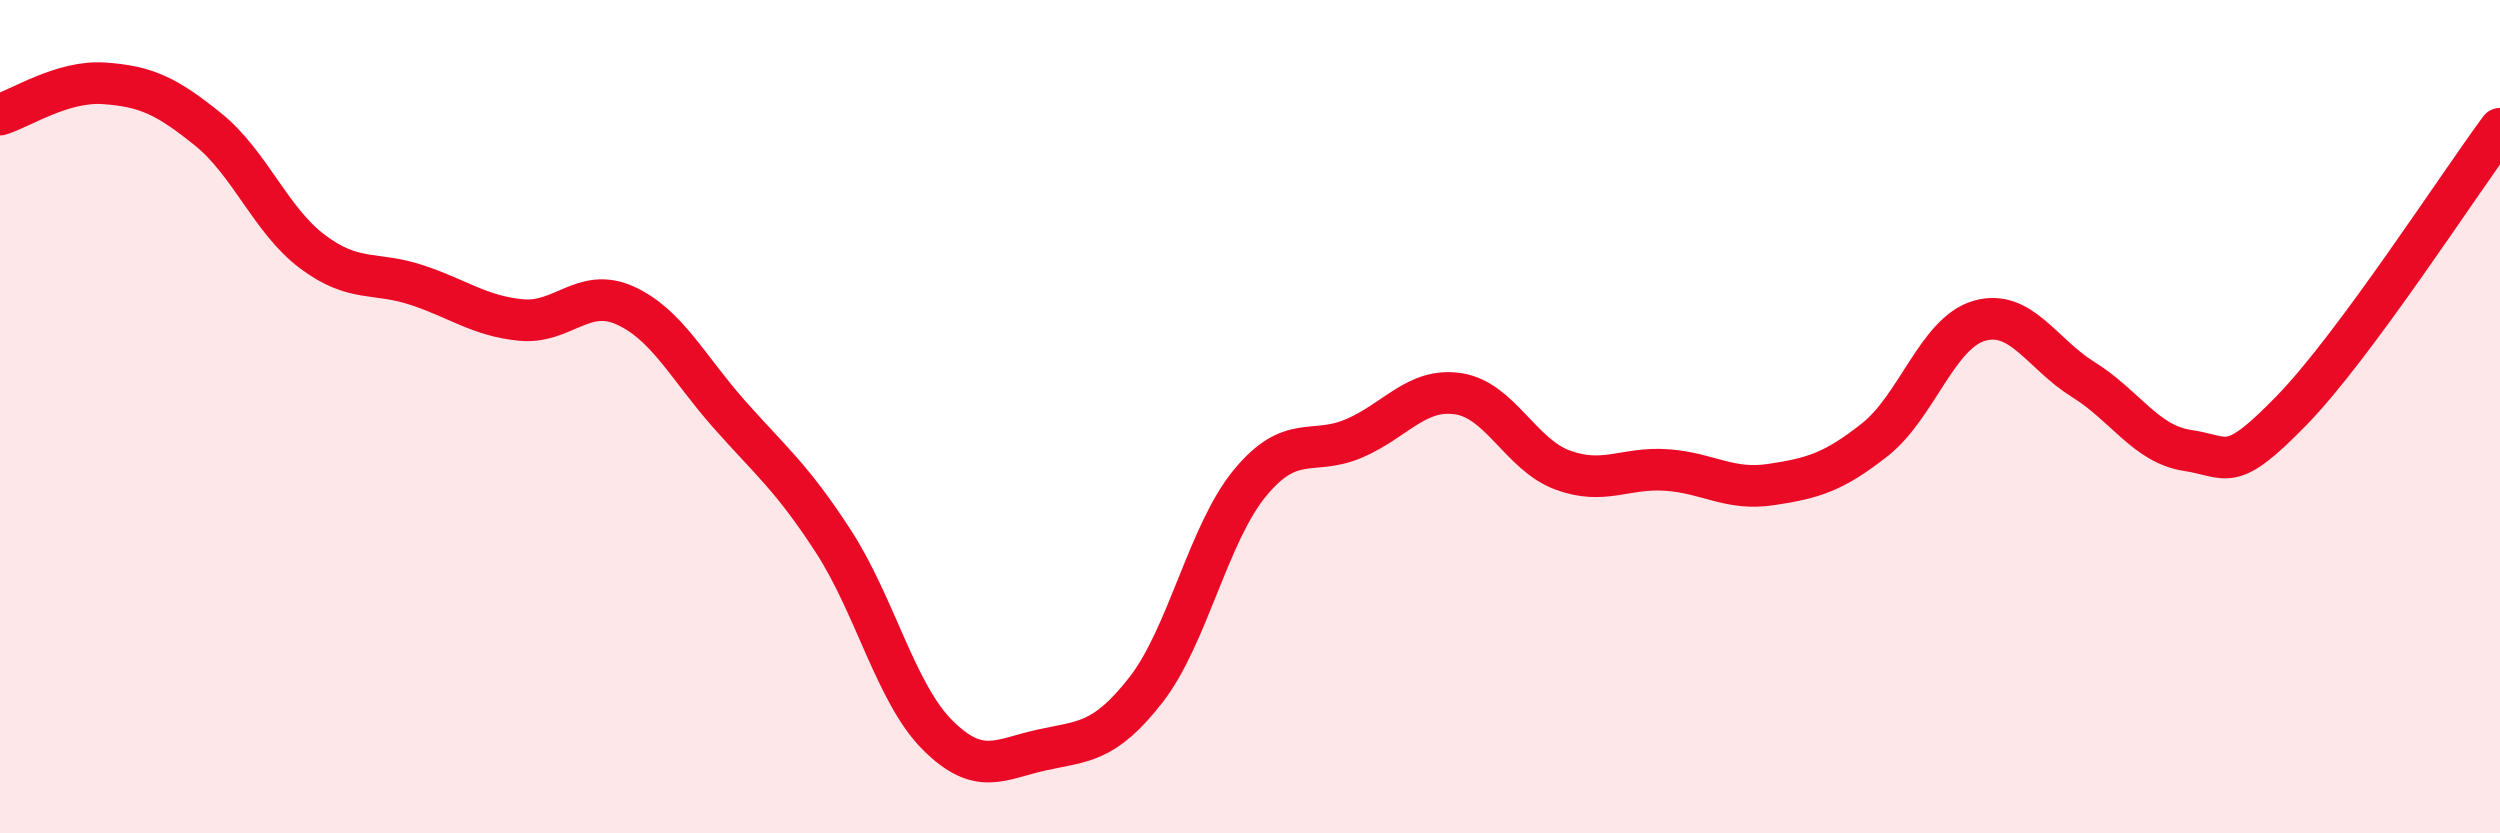
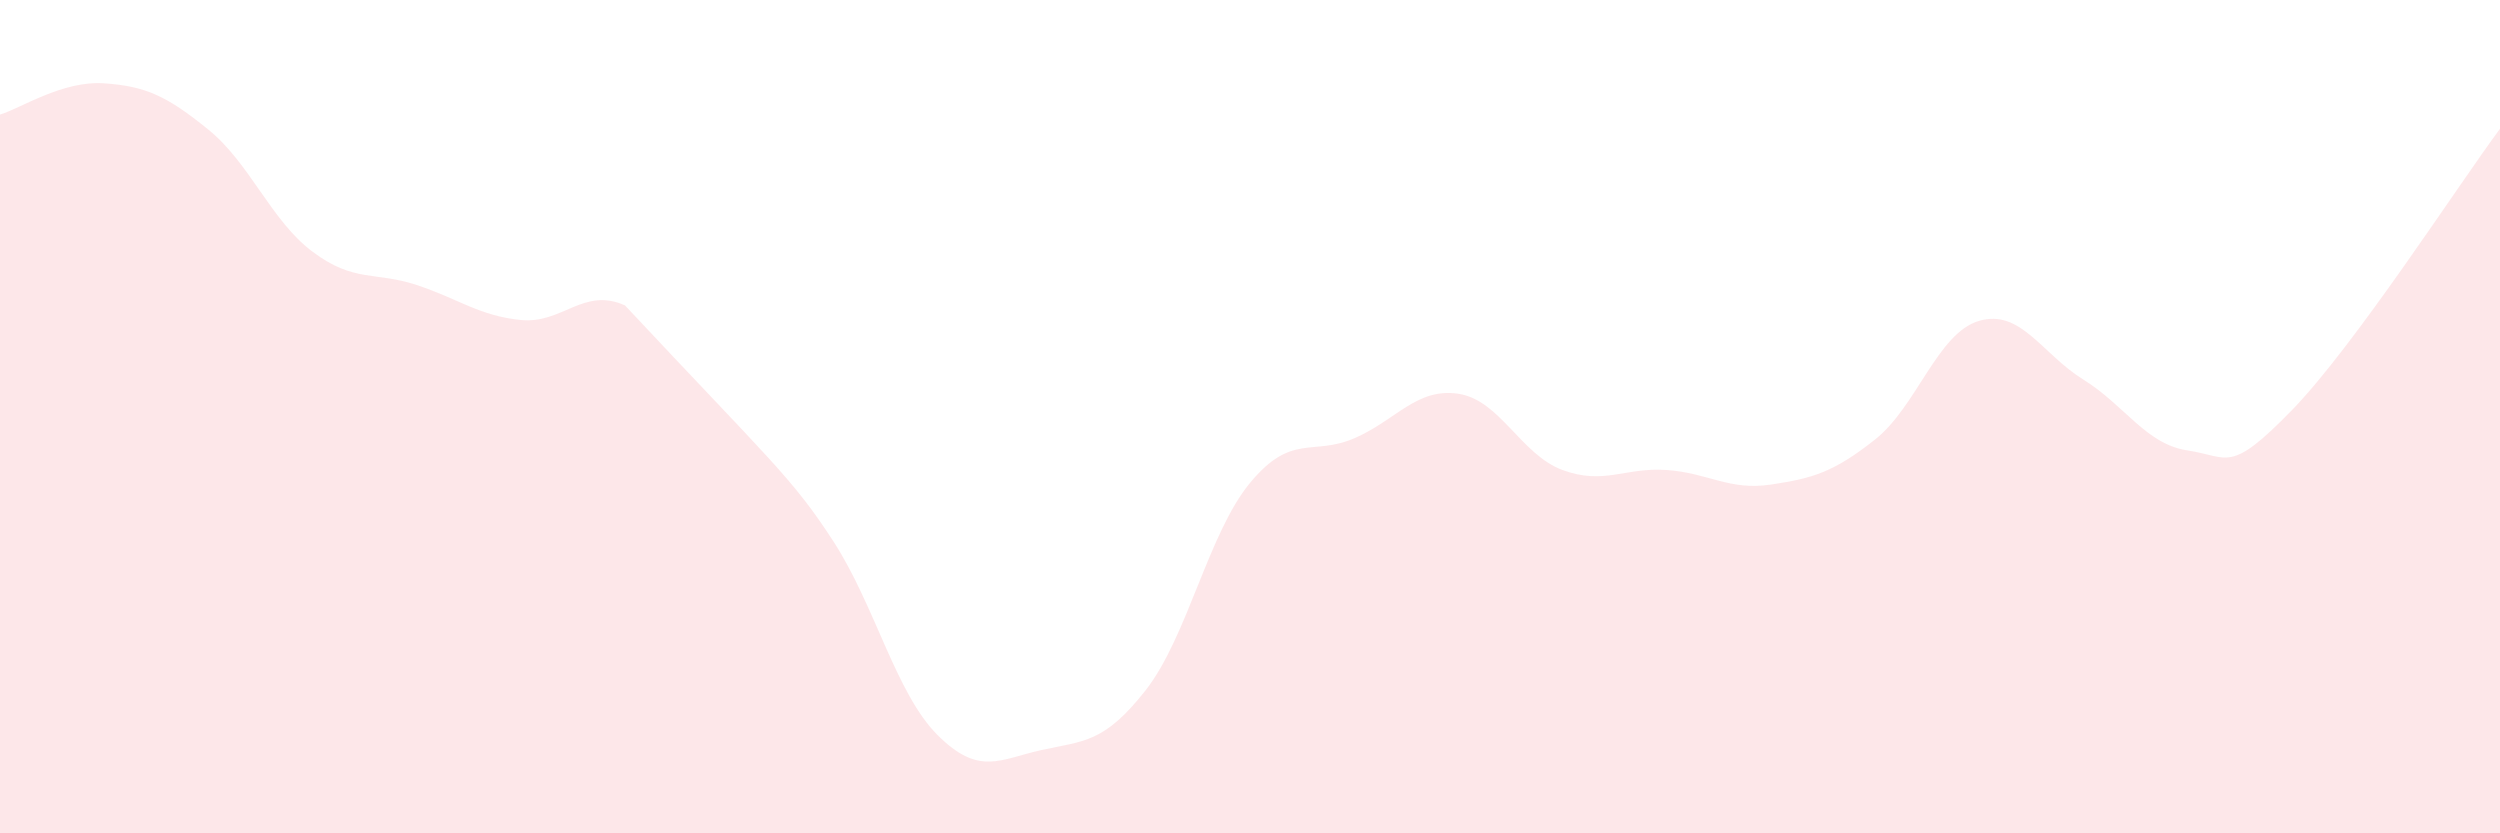
<svg xmlns="http://www.w3.org/2000/svg" width="60" height="20" viewBox="0 0 60 20">
-   <path d="M 0,2.75 C 0.5,2.6 1.5,1.93 2.5,2 C 3.5,2.07 4,2.3 5,3.11 C 6,3.92 6.5,5.29 7.5,6.04 C 8.5,6.79 9,6.51 10,6.84 C 11,7.17 11.5,7.58 12.5,7.68 C 13.5,7.78 14,6.88 15,7.33 C 16,7.78 16.5,8.81 17.5,9.94 C 18.5,11.07 19,11.45 20,12.99 C 21,14.53 21.5,16.64 22.5,17.64 C 23.5,18.64 24,18.22 25,18 C 26,17.78 26.5,17.84 27.5,16.56 C 28.5,15.28 29,12.8 30,11.59 C 31,10.38 31.5,10.95 32.5,10.52 C 33.5,10.09 34,9.3 35,9.45 C 36,9.6 36.5,10.91 37.5,11.28 C 38.5,11.65 39,11.21 40,11.28 C 41,11.35 41.5,11.78 42.5,11.63 C 43.5,11.48 44,11.34 45,10.55 C 46,9.76 46.5,7.99 47.5,7.7 C 48.5,7.41 49,8.49 50,9.11 C 51,9.73 51.5,10.66 52.5,10.81 C 53.5,10.96 53.5,11.39 55,9.85 C 56.5,8.31 59,4.44 60,3.09L60 20L0 20Z" fill="#EB0A25" opacity="0.1" stroke-linecap="round" stroke-linejoin="round" />
-   <path d="M 0,2.75 C 0.5,2.6 1.5,1.93 2.5,2 C 3.5,2.07 4,2.3 5,3.11 C 6,3.92 6.5,5.29 7.5,6.04 C 8.5,6.79 9,6.51 10,6.84 C 11,7.17 11.5,7.58 12.5,7.68 C 13.5,7.78 14,6.88 15,7.33 C 16,7.78 16.5,8.81 17.5,9.94 C 18.5,11.07 19,11.45 20,12.99 C 21,14.53 21.5,16.64 22.5,17.64 C 23.5,18.64 24,18.22 25,18 C 26,17.78 26.5,17.84 27.5,16.56 C 28.5,15.28 29,12.8 30,11.59 C 31,10.38 31.5,10.95 32.5,10.52 C 33.5,10.09 34,9.3 35,9.45 C 36,9.6 36.5,10.91 37.5,11.28 C 38.5,11.65 39,11.21 40,11.28 C 41,11.35 41.5,11.78 42.5,11.63 C 43.5,11.48 44,11.34 45,10.55 C 46,9.76 46.5,7.99 47.5,7.7 C 48.5,7.41 49,8.49 50,9.11 C 51,9.73 51.5,10.66 52.5,10.81 C 53.5,10.96 53.5,11.39 55,9.85 C 56.5,8.31 59,4.44 60,3.09" stroke="#EB0A25" stroke-width="1" fill="none" stroke-linecap="round" stroke-linejoin="round" />
+   <path d="M 0,2.75 C 0.5,2.6 1.5,1.93 2.5,2 C 3.5,2.07 4,2.3 5,3.11 C 6,3.92 6.5,5.29 7.5,6.04 C 8.5,6.79 9,6.51 10,6.84 C 11,7.17 11.5,7.58 12.5,7.68 C 13.5,7.78 14,6.88 15,7.33 C 18.5,11.07 19,11.45 20,12.99 C 21,14.53 21.5,16.64 22.5,17.64 C 23.5,18.64 24,18.22 25,18 C 26,17.78 26.5,17.84 27.5,16.56 C 28.5,15.28 29,12.8 30,11.59 C 31,10.38 31.5,10.95 32.5,10.52 C 33.5,10.09 34,9.3 35,9.45 C 36,9.6 36.5,10.91 37.5,11.28 C 38.5,11.65 39,11.21 40,11.28 C 41,11.35 41.5,11.78 42.5,11.63 C 43.5,11.48 44,11.34 45,10.55 C 46,9.76 46.5,7.99 47.5,7.7 C 48.5,7.41 49,8.49 50,9.11 C 51,9.73 51.5,10.66 52.5,10.81 C 53.5,10.96 53.5,11.39 55,9.85 C 56.5,8.31 59,4.44 60,3.09L60 20L0 20Z" fill="#EB0A25" opacity="0.1" stroke-linecap="round" stroke-linejoin="round" />
</svg>